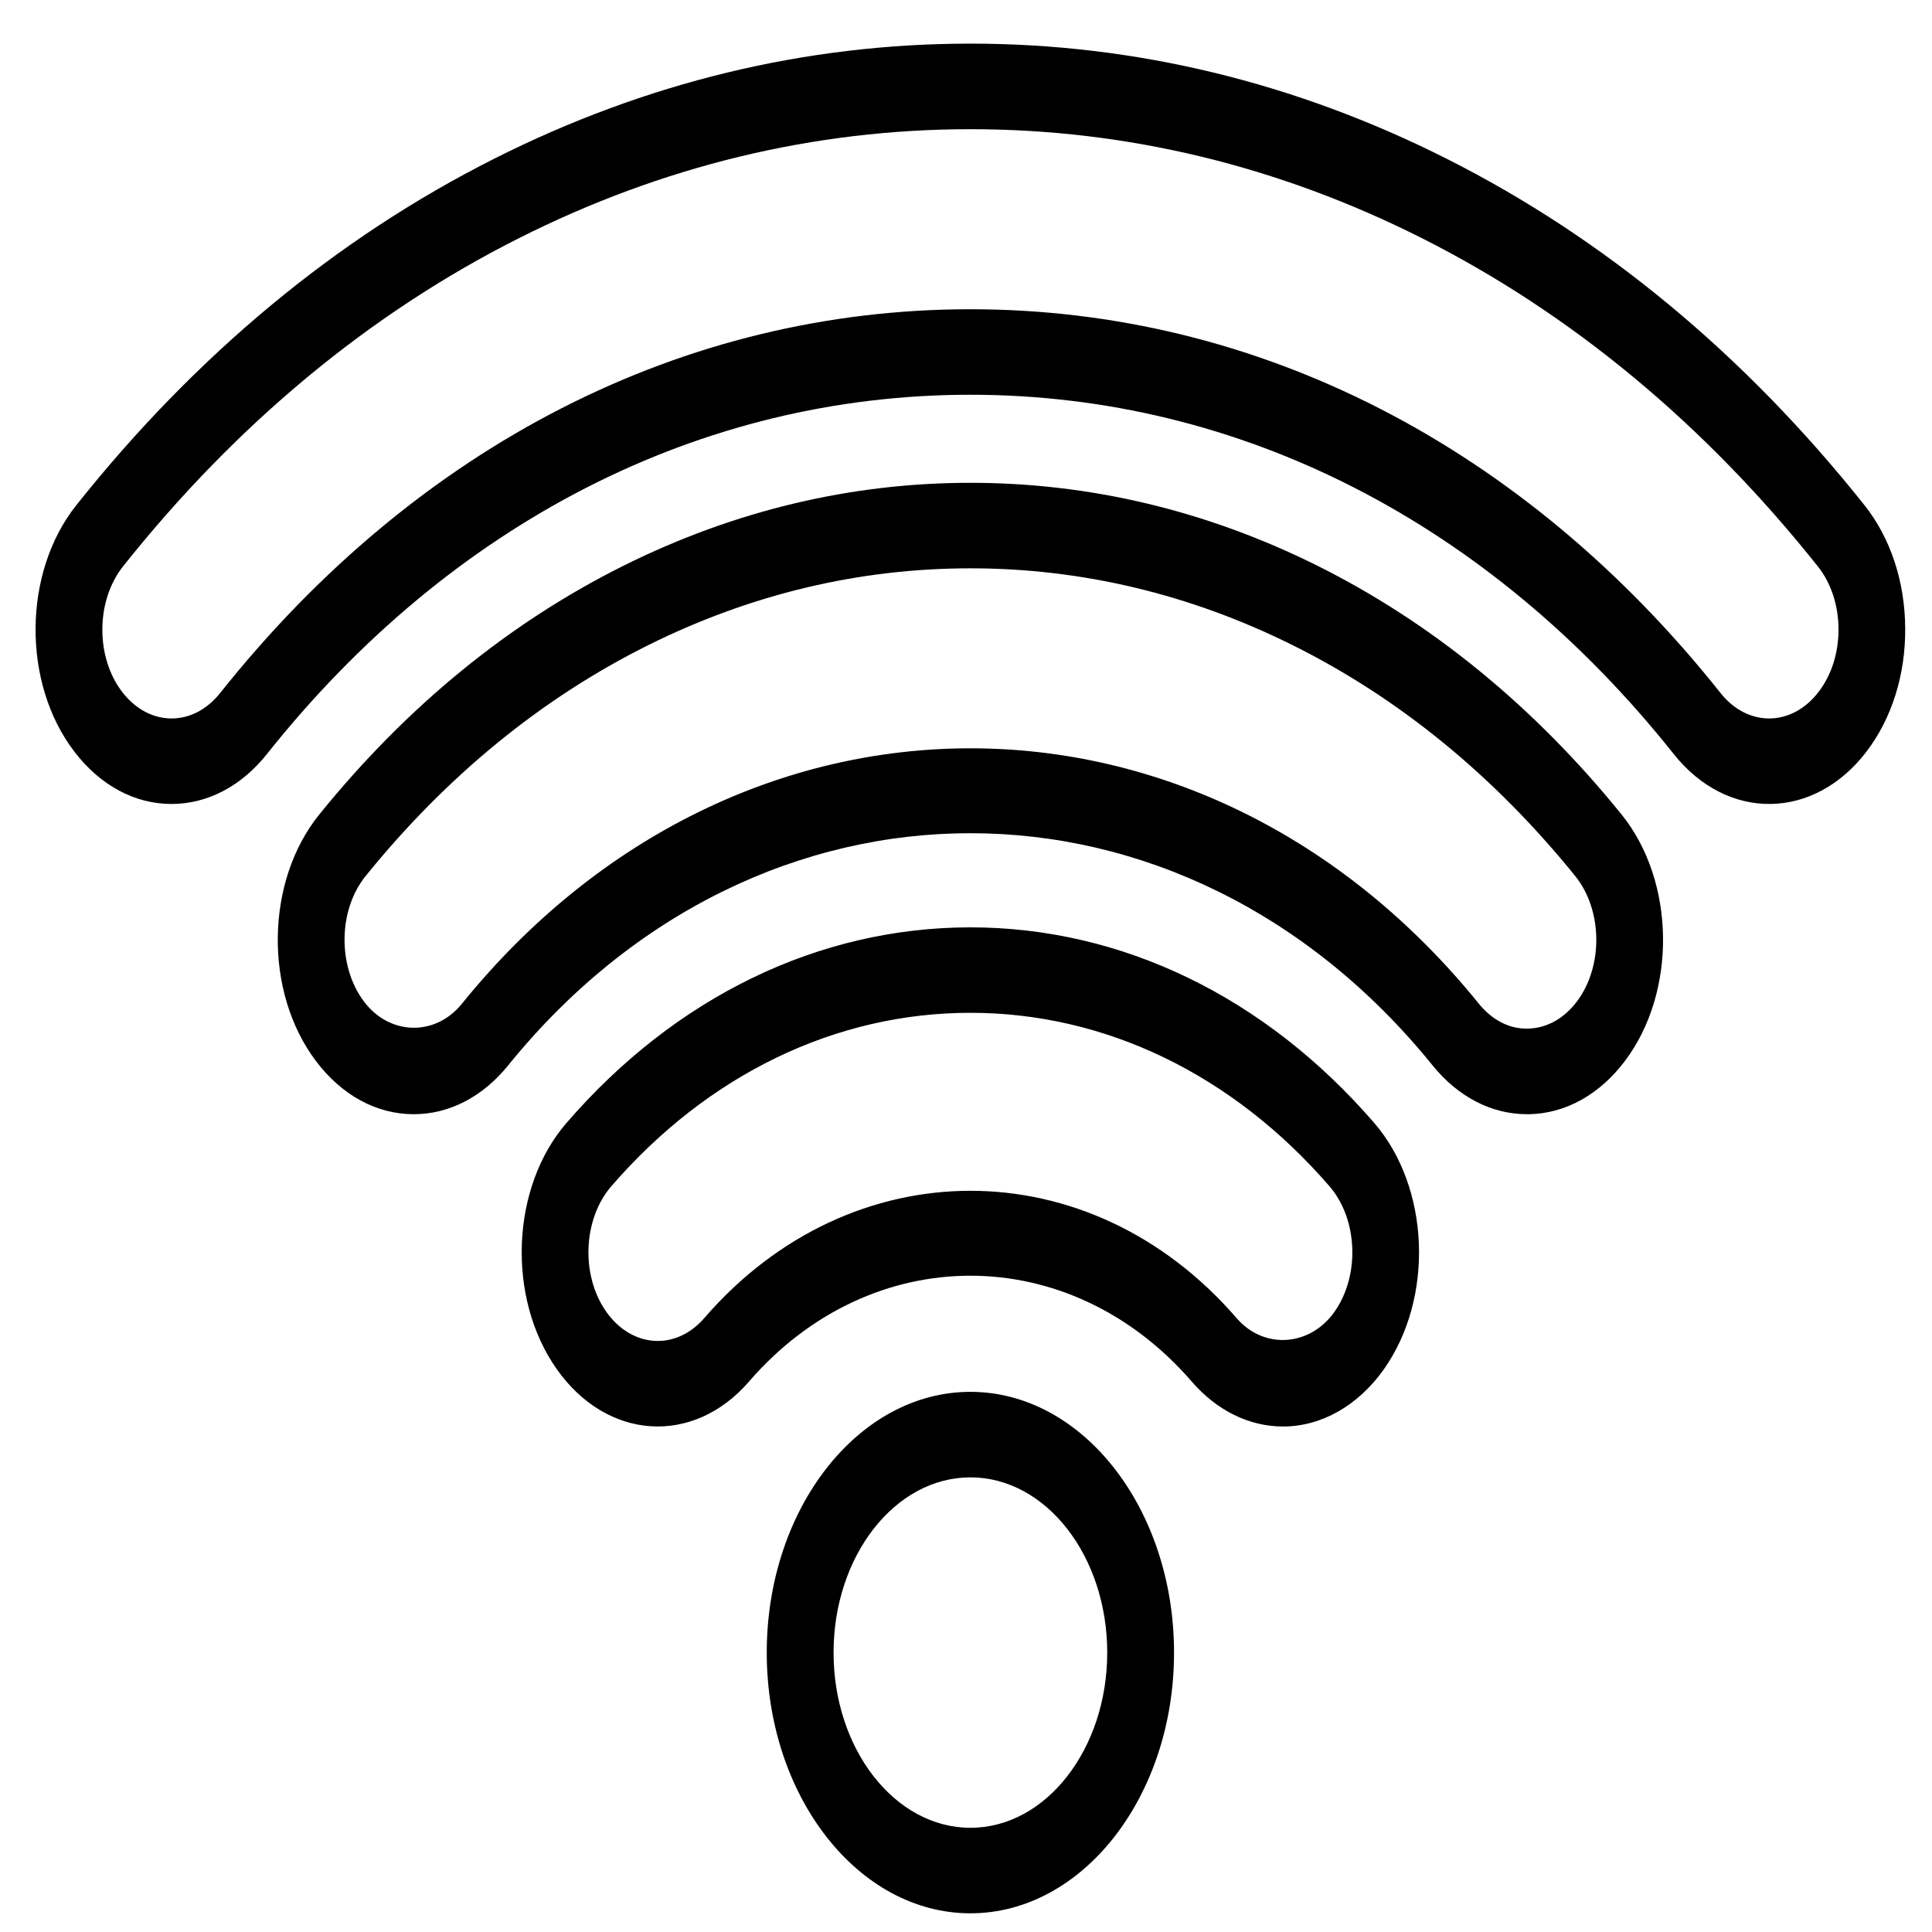
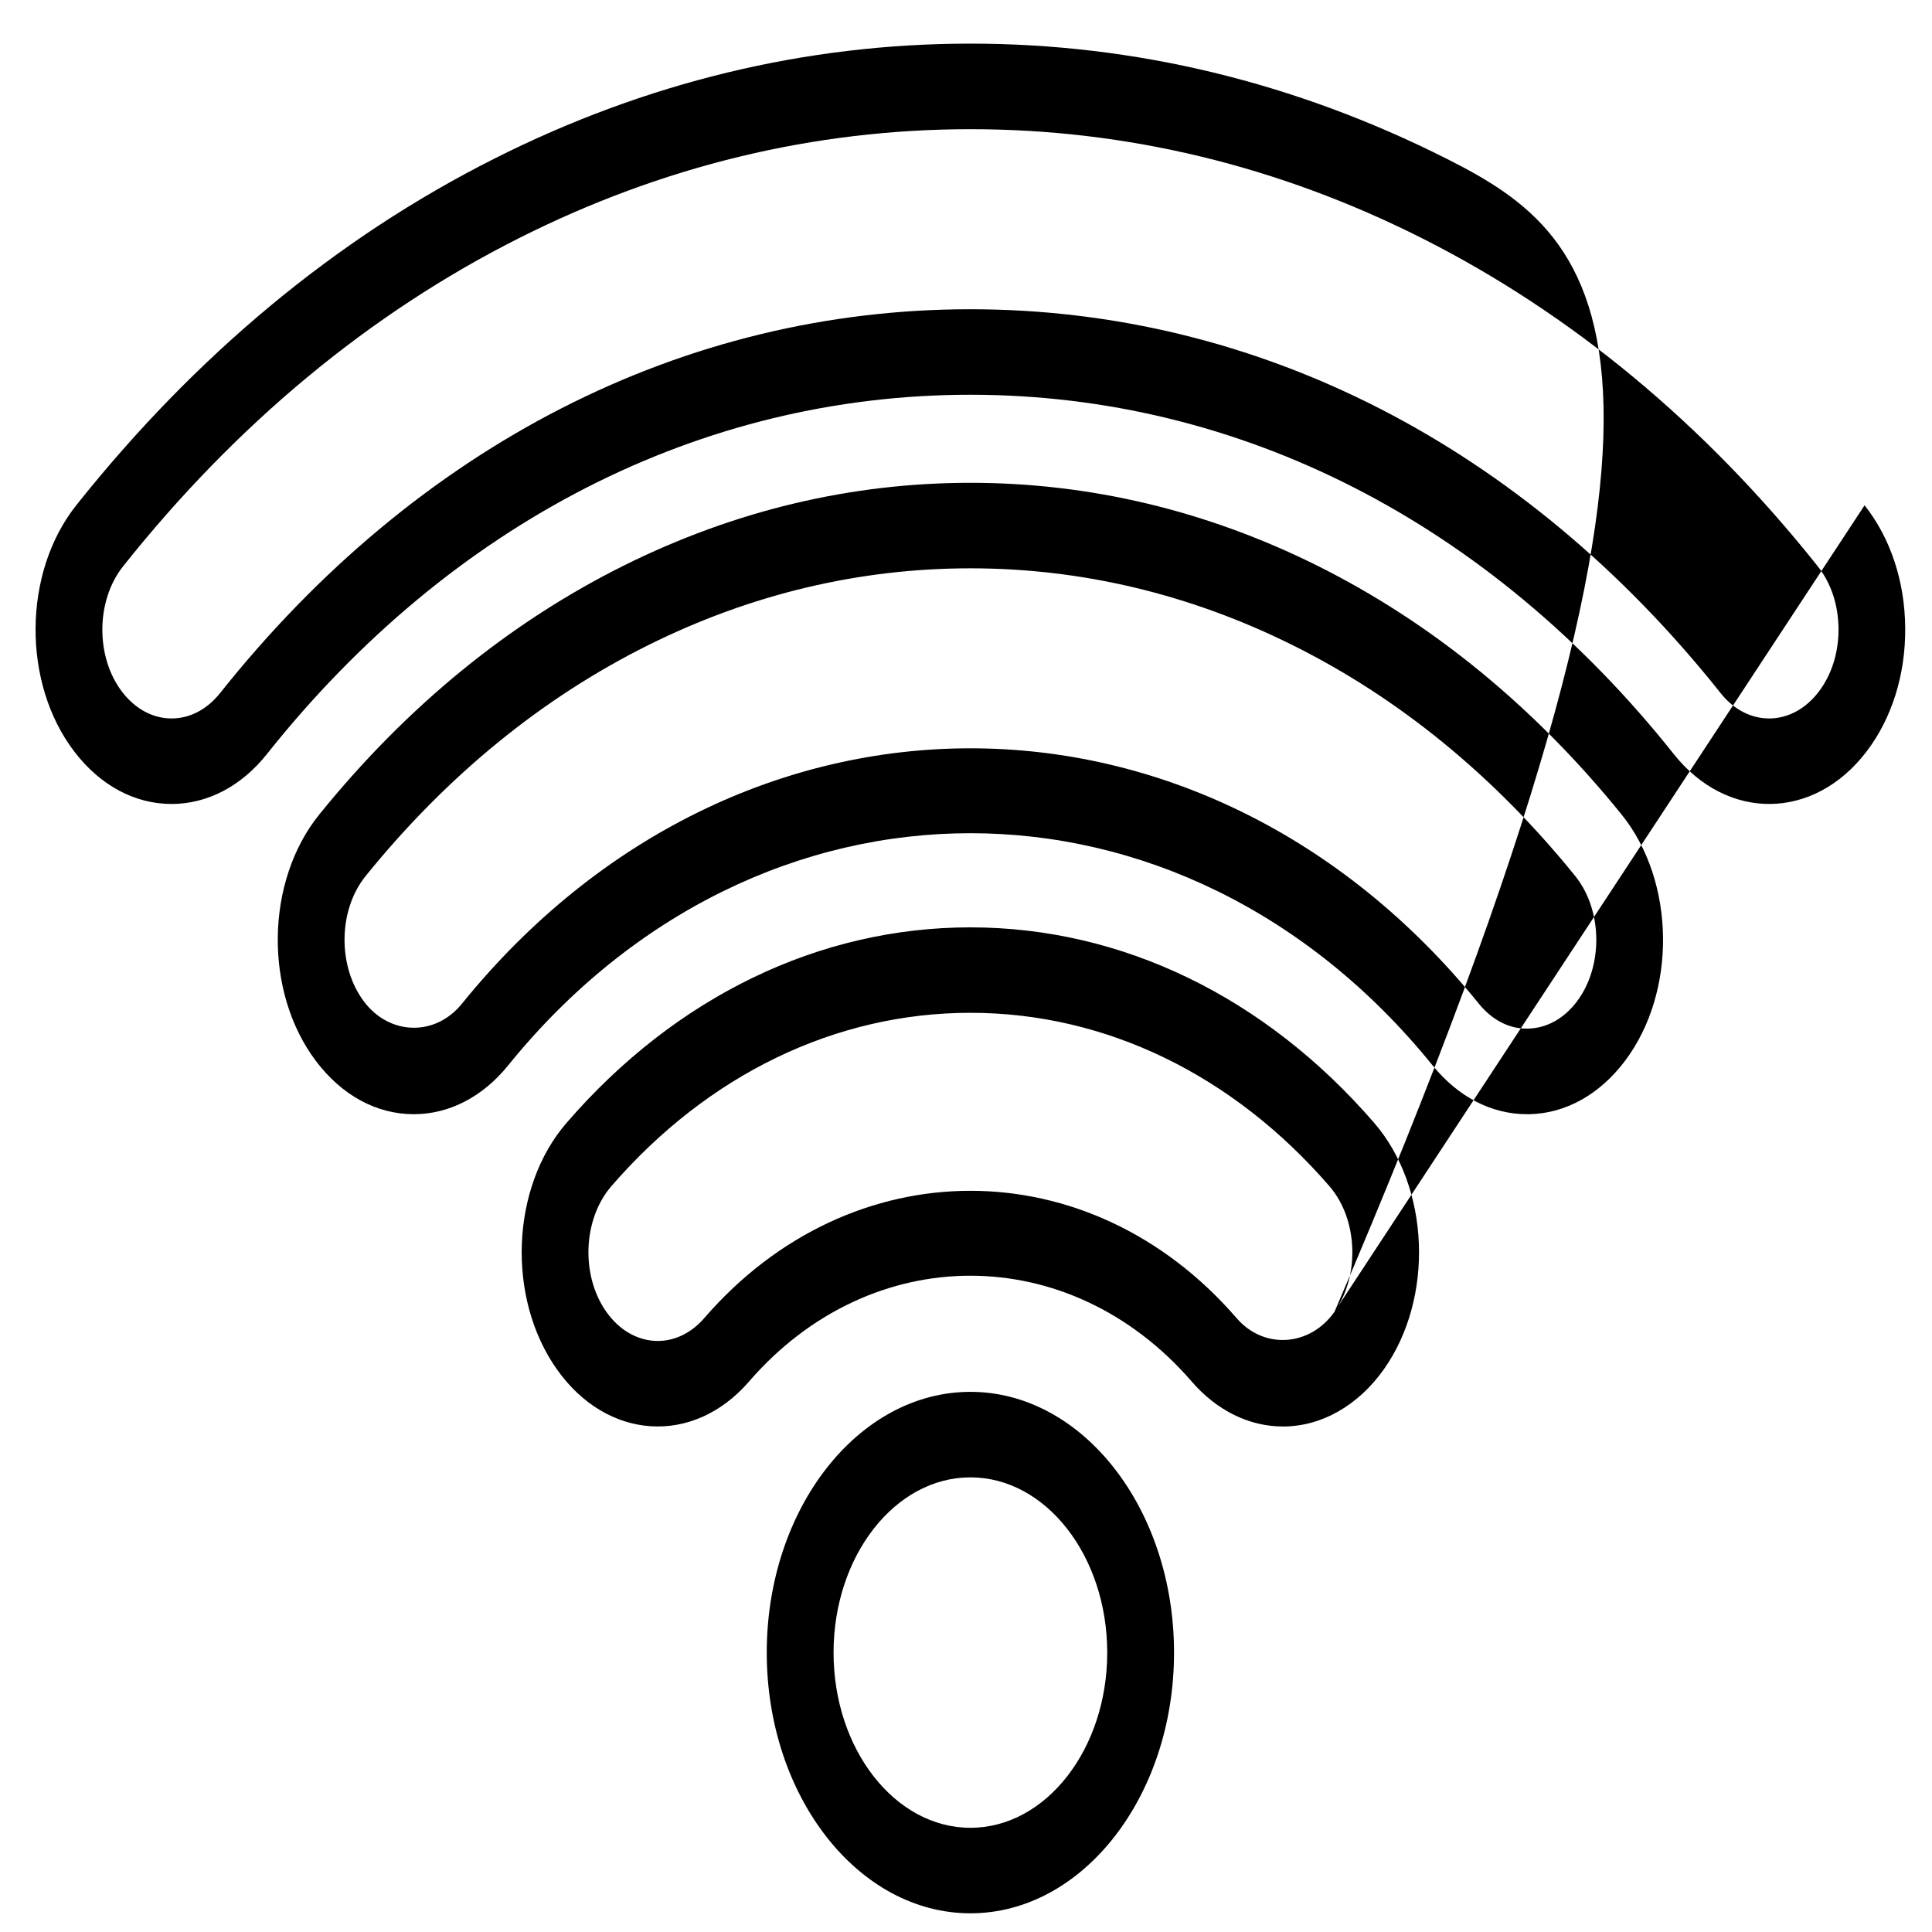
<svg xmlns="http://www.w3.org/2000/svg" width="31" height="31" viewBox="0 0 31 31" fill="none">
-   <path d="M21.124 9.07C19.355 8.192 17.487 7.747 15.57 7.747C13.653 7.747 11.785 8.193 10.017 9.071C8.175 9.987 6.528 11.332 5.123 13.069C4.257 14.14 4.232 15.913 5.068 17.023C5.483 17.574 6.041 17.878 6.639 17.878C7.208 17.878 7.746 17.6 8.155 17.093C12.175 12.128 18.966 12.128 22.985 17.093C23.395 17.6 23.932 17.878 24.501 17.878H24.541C25.124 17.865 25.668 17.561 26.073 17.024C26.909 15.915 26.885 14.141 26.019 13.069C24.613 11.331 22.965 9.986 21.124 9.07L21.124 9.07ZM25.302 16.07C25.096 16.343 24.818 16.498 24.521 16.504C24.223 16.515 23.943 16.369 23.729 16.105C21.518 13.373 18.545 12.007 15.571 12.007C12.597 12.007 9.623 13.373 7.412 16.105C6.984 16.634 6.252 16.616 5.84 16.07C5.414 15.504 5.426 14.601 5.867 14.056C7.17 12.446 8.697 11.199 10.405 10.35C12.049 9.533 13.787 9.119 15.571 9.119C17.355 9.119 19.093 9.533 20.737 10.35C22.445 11.198 23.972 12.446 25.275 14.056C25.715 14.601 25.728 15.505 25.302 16.07H25.302ZM15.571 22.333C13.769 22.333 12.303 24.21 12.303 26.517C12.303 28.823 13.769 30.7 15.571 30.7C17.372 30.7 18.838 28.824 18.838 26.517C18.838 24.21 17.372 22.333 15.571 22.333ZM15.571 29.328C14.36 29.328 13.375 28.067 13.375 26.517C13.375 24.966 14.36 23.705 15.571 23.705C16.781 23.705 17.766 24.966 17.766 26.517C17.766 28.067 16.781 29.328 15.571 29.328ZM15.571 14.88H15.57C13.141 14.88 10.839 15.994 9.09 18.018C8.196 19.051 8.126 20.823 8.933 21.968C9.739 23.112 11.123 23.202 12.017 22.169C13.976 19.903 17.164 19.903 19.123 22.169C19.526 22.634 20.045 22.889 20.587 22.889C21.203 22.889 21.794 22.553 22.207 21.968C23.014 20.823 22.944 19.052 22.05 18.018C20.301 15.994 18 14.88 15.571 14.88ZM21.413 21.048C21.018 21.608 20.279 21.657 19.842 21.15C18.664 19.788 17.118 19.107 15.571 19.107C14.024 19.107 12.477 19.788 11.3 21.15C10.844 21.676 10.139 21.63 9.728 21.048C9.317 20.465 9.353 19.562 9.808 19.035C11.36 17.24 13.407 16.251 15.571 16.251C17.734 16.251 19.78 17.24 21.333 19.035C21.788 19.563 21.824 20.465 21.413 21.048ZM29.918 8.108C27.997 5.693 25.74 3.821 23.212 2.547C20.782 1.322 18.212 0.7 15.57 0.7C12.929 0.7 10.358 1.322 7.929 2.547C5.401 3.82 3.145 5.692 1.223 8.108C0.364 9.189 0.352 10.964 1.195 12.063C1.609 12.603 2.162 12.9 2.752 12.9H2.753C3.329 12.9 3.873 12.615 4.283 12.099C7.24 8.381 11.248 6.334 15.57 6.334C19.892 6.334 23.9 8.382 26.857 12.1C27.716 13.181 29.102 13.164 29.945 12.065C30.354 11.532 30.576 10.827 30.57 10.08C30.566 9.332 30.334 8.632 29.918 8.108L29.918 8.108ZM29.18 11.102C28.751 11.663 28.045 11.671 27.608 11.121C24.45 7.149 20.175 4.962 15.57 4.962C10.966 4.962 6.691 7.148 3.533 11.119C3.323 11.383 3.047 11.528 2.753 11.528H2.753C2.453 11.528 2.171 11.376 1.96 11.102C1.531 10.542 1.537 9.639 1.974 9.088C3.793 6.801 5.929 5.03 8.322 3.824C10.626 2.662 13.065 2.073 15.571 2.073C18.078 2.073 20.516 2.662 22.82 3.824C25.214 5.032 27.35 6.803 29.168 9.088C29.38 9.354 29.498 9.711 29.5 10.092C29.502 10.472 29.389 10.831 29.18 11.102Z" fill="black" />
+   <path d="M21.124 9.07C19.355 8.192 17.487 7.747 15.57 7.747C13.653 7.747 11.785 8.193 10.017 9.071C8.175 9.987 6.528 11.332 5.123 13.069C4.257 14.14 4.232 15.913 5.068 17.023C5.483 17.574 6.041 17.878 6.639 17.878C7.208 17.878 7.746 17.6 8.155 17.093C12.175 12.128 18.966 12.128 22.985 17.093C23.395 17.6 23.932 17.878 24.501 17.878H24.541C25.124 17.865 25.668 17.561 26.073 17.024C26.909 15.915 26.885 14.141 26.019 13.069C24.613 11.331 22.965 9.986 21.124 9.07L21.124 9.07ZM25.302 16.07C25.096 16.343 24.818 16.498 24.521 16.504C24.223 16.515 23.943 16.369 23.729 16.105C21.518 13.373 18.545 12.007 15.571 12.007C12.597 12.007 9.623 13.373 7.412 16.105C6.984 16.634 6.252 16.616 5.84 16.07C5.414 15.504 5.426 14.601 5.867 14.056C7.17 12.446 8.697 11.199 10.405 10.35C12.049 9.533 13.787 9.119 15.571 9.119C17.355 9.119 19.093 9.533 20.737 10.35C22.445 11.198 23.972 12.446 25.275 14.056C25.715 14.601 25.728 15.505 25.302 16.07H25.302ZM15.571 22.333C13.769 22.333 12.303 24.21 12.303 26.517C12.303 28.823 13.769 30.7 15.571 30.7C17.372 30.7 18.838 28.824 18.838 26.517C18.838 24.21 17.372 22.333 15.571 22.333ZM15.571 29.328C14.36 29.328 13.375 28.067 13.375 26.517C13.375 24.966 14.36 23.705 15.571 23.705C16.781 23.705 17.766 24.966 17.766 26.517C17.766 28.067 16.781 29.328 15.571 29.328ZM15.571 14.88H15.57C13.141 14.88 10.839 15.994 9.09 18.018C8.196 19.051 8.126 20.823 8.933 21.968C9.739 23.112 11.123 23.202 12.017 22.169C13.976 19.903 17.164 19.903 19.123 22.169C19.526 22.634 20.045 22.889 20.587 22.889C21.203 22.889 21.794 22.553 22.207 21.968C23.014 20.823 22.944 19.052 22.05 18.018C20.301 15.994 18 14.88 15.571 14.88ZM21.413 21.048C21.018 21.608 20.279 21.657 19.842 21.15C18.664 19.788 17.118 19.107 15.571 19.107C14.024 19.107 12.477 19.788 11.3 21.15C10.844 21.676 10.139 21.63 9.728 21.048C9.317 20.465 9.353 19.562 9.808 19.035C11.36 17.24 13.407 16.251 15.571 16.251C17.734 16.251 19.78 17.24 21.333 19.035C21.788 19.563 21.824 20.465 21.413 21.048ZC27.997 5.693 25.74 3.821 23.212 2.547C20.782 1.322 18.212 0.7 15.57 0.7C12.929 0.7 10.358 1.322 7.929 2.547C5.401 3.82 3.145 5.692 1.223 8.108C0.364 9.189 0.352 10.964 1.195 12.063C1.609 12.603 2.162 12.9 2.752 12.9H2.753C3.329 12.9 3.873 12.615 4.283 12.099C7.24 8.381 11.248 6.334 15.57 6.334C19.892 6.334 23.9 8.382 26.857 12.1C27.716 13.181 29.102 13.164 29.945 12.065C30.354 11.532 30.576 10.827 30.57 10.08C30.566 9.332 30.334 8.632 29.918 8.108L29.918 8.108ZM29.18 11.102C28.751 11.663 28.045 11.671 27.608 11.121C24.45 7.149 20.175 4.962 15.57 4.962C10.966 4.962 6.691 7.148 3.533 11.119C3.323 11.383 3.047 11.528 2.753 11.528H2.753C2.453 11.528 2.171 11.376 1.96 11.102C1.531 10.542 1.537 9.639 1.974 9.088C3.793 6.801 5.929 5.03 8.322 3.824C10.626 2.662 13.065 2.073 15.571 2.073C18.078 2.073 20.516 2.662 22.82 3.824C25.214 5.032 27.35 6.803 29.168 9.088C29.38 9.354 29.498 9.711 29.5 10.092C29.502 10.472 29.389 10.831 29.18 11.102Z" fill="black" />
</svg>